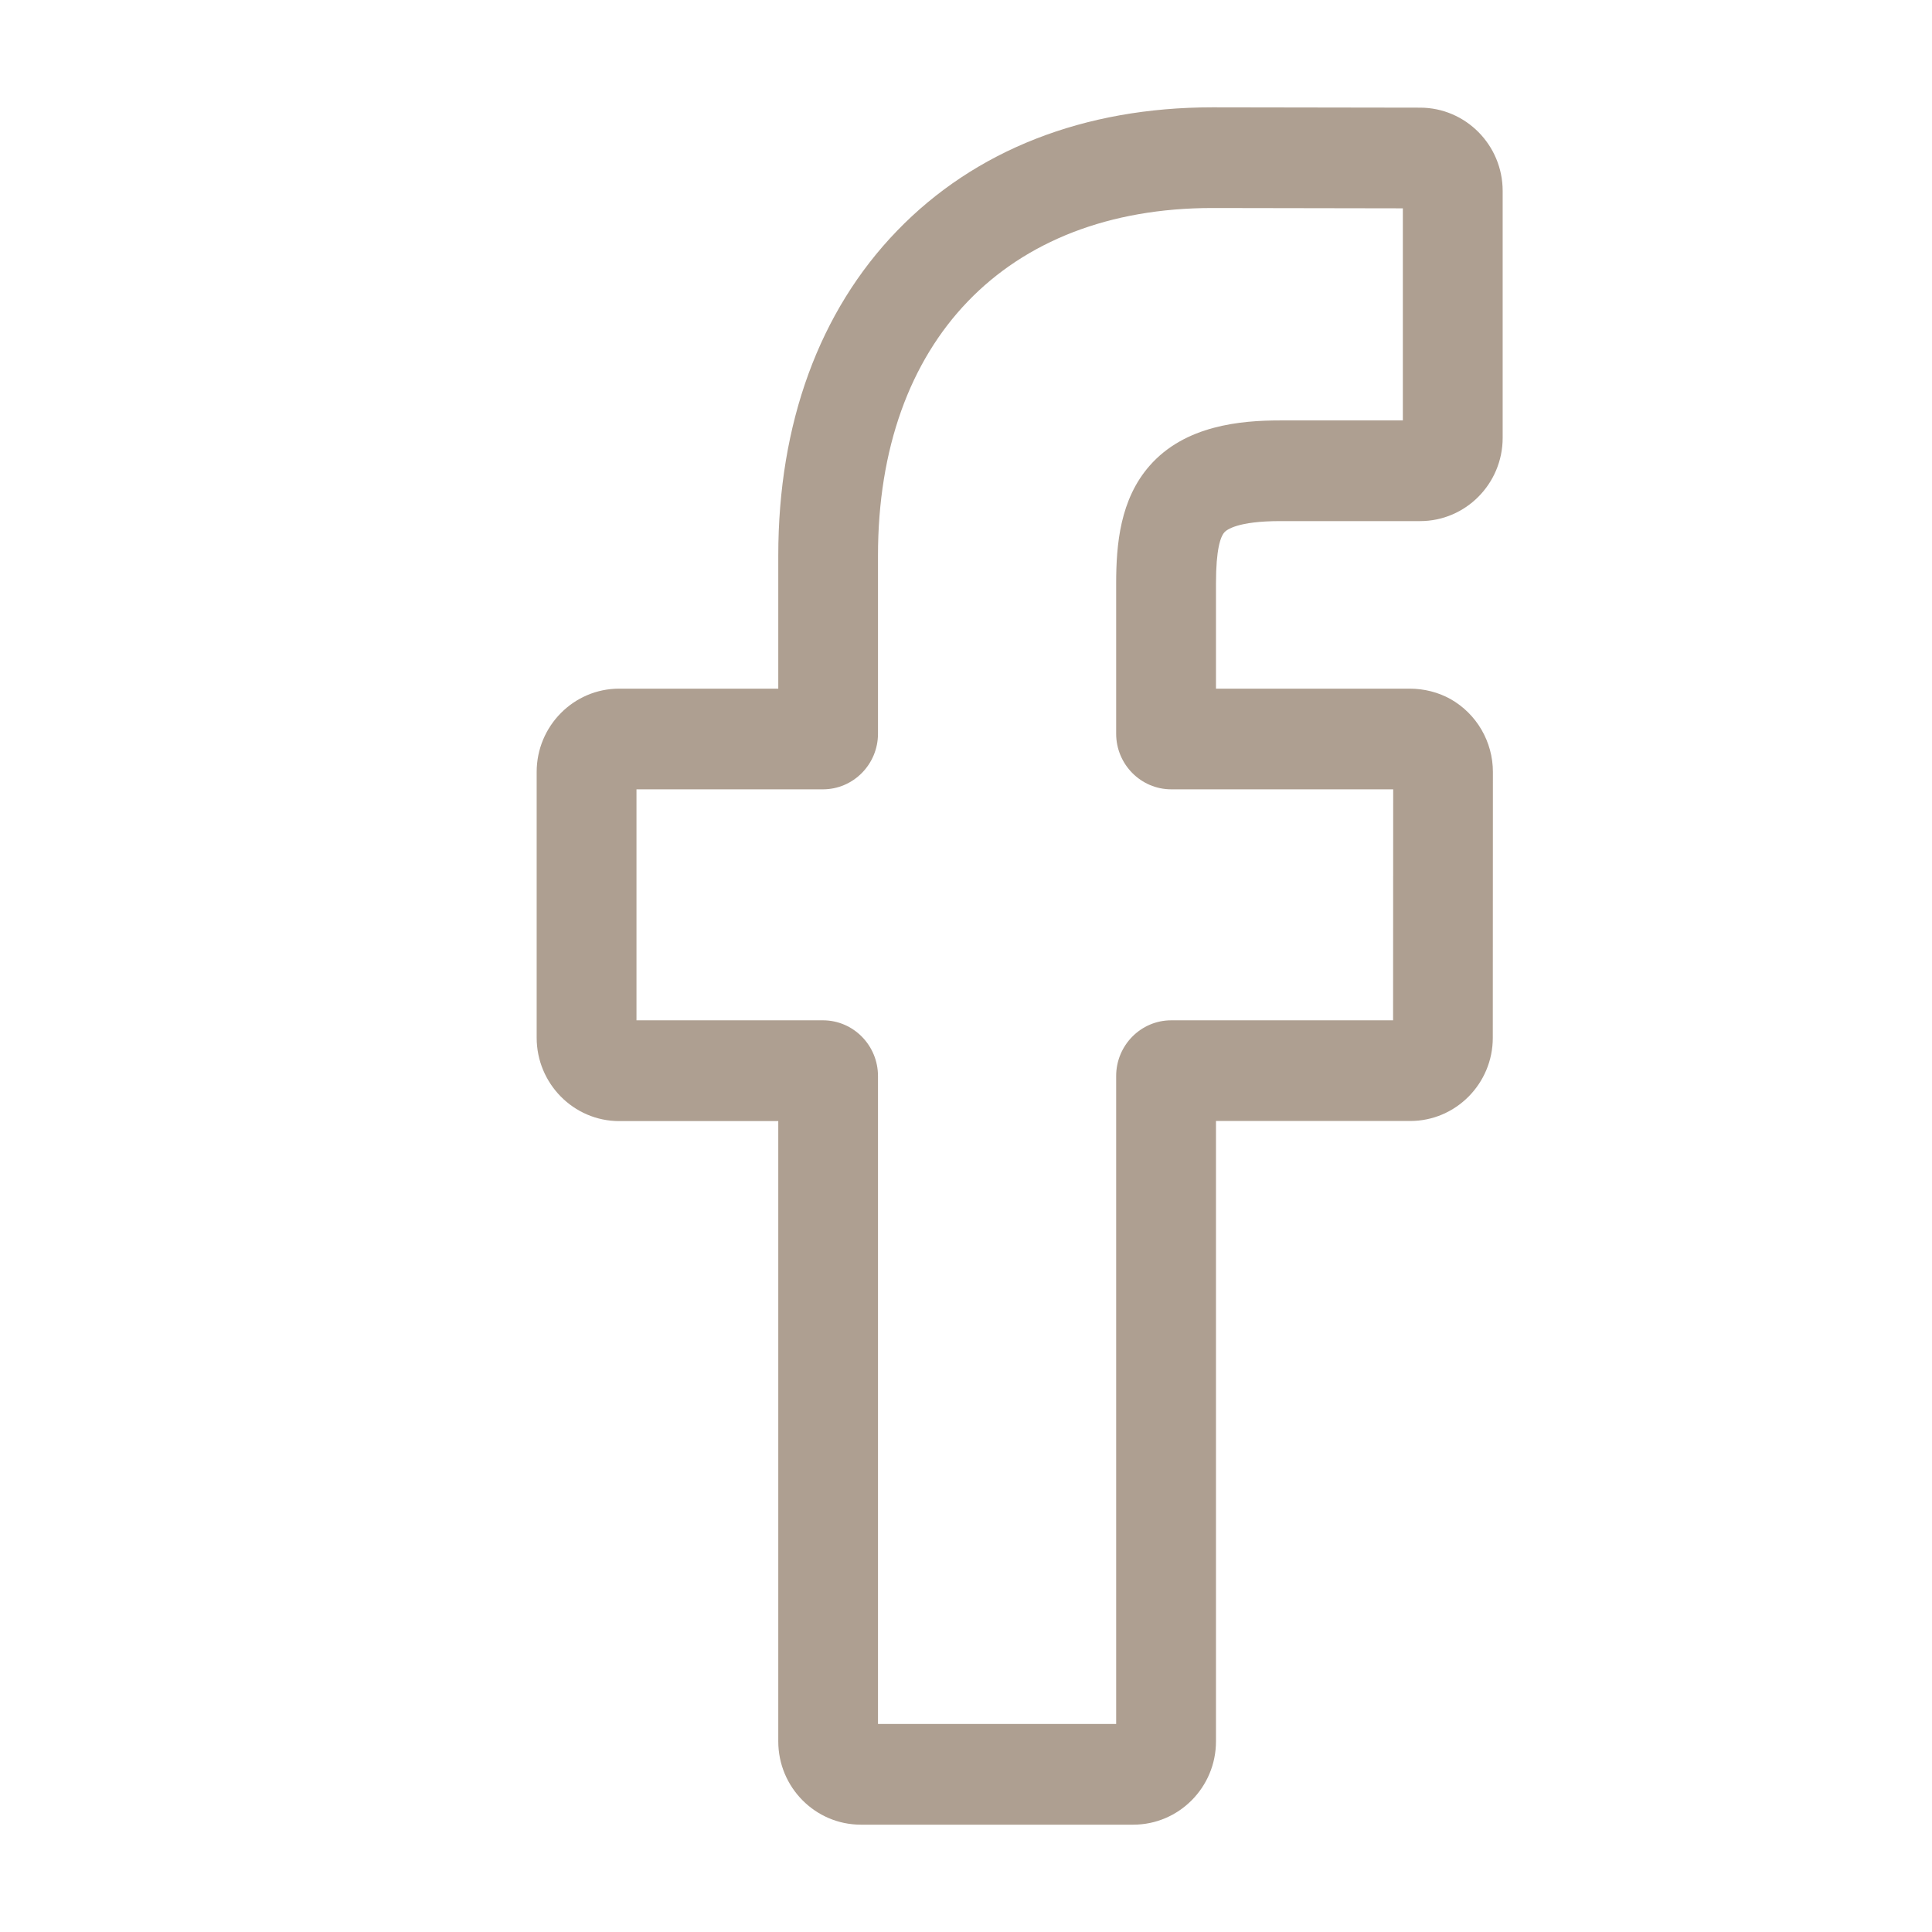
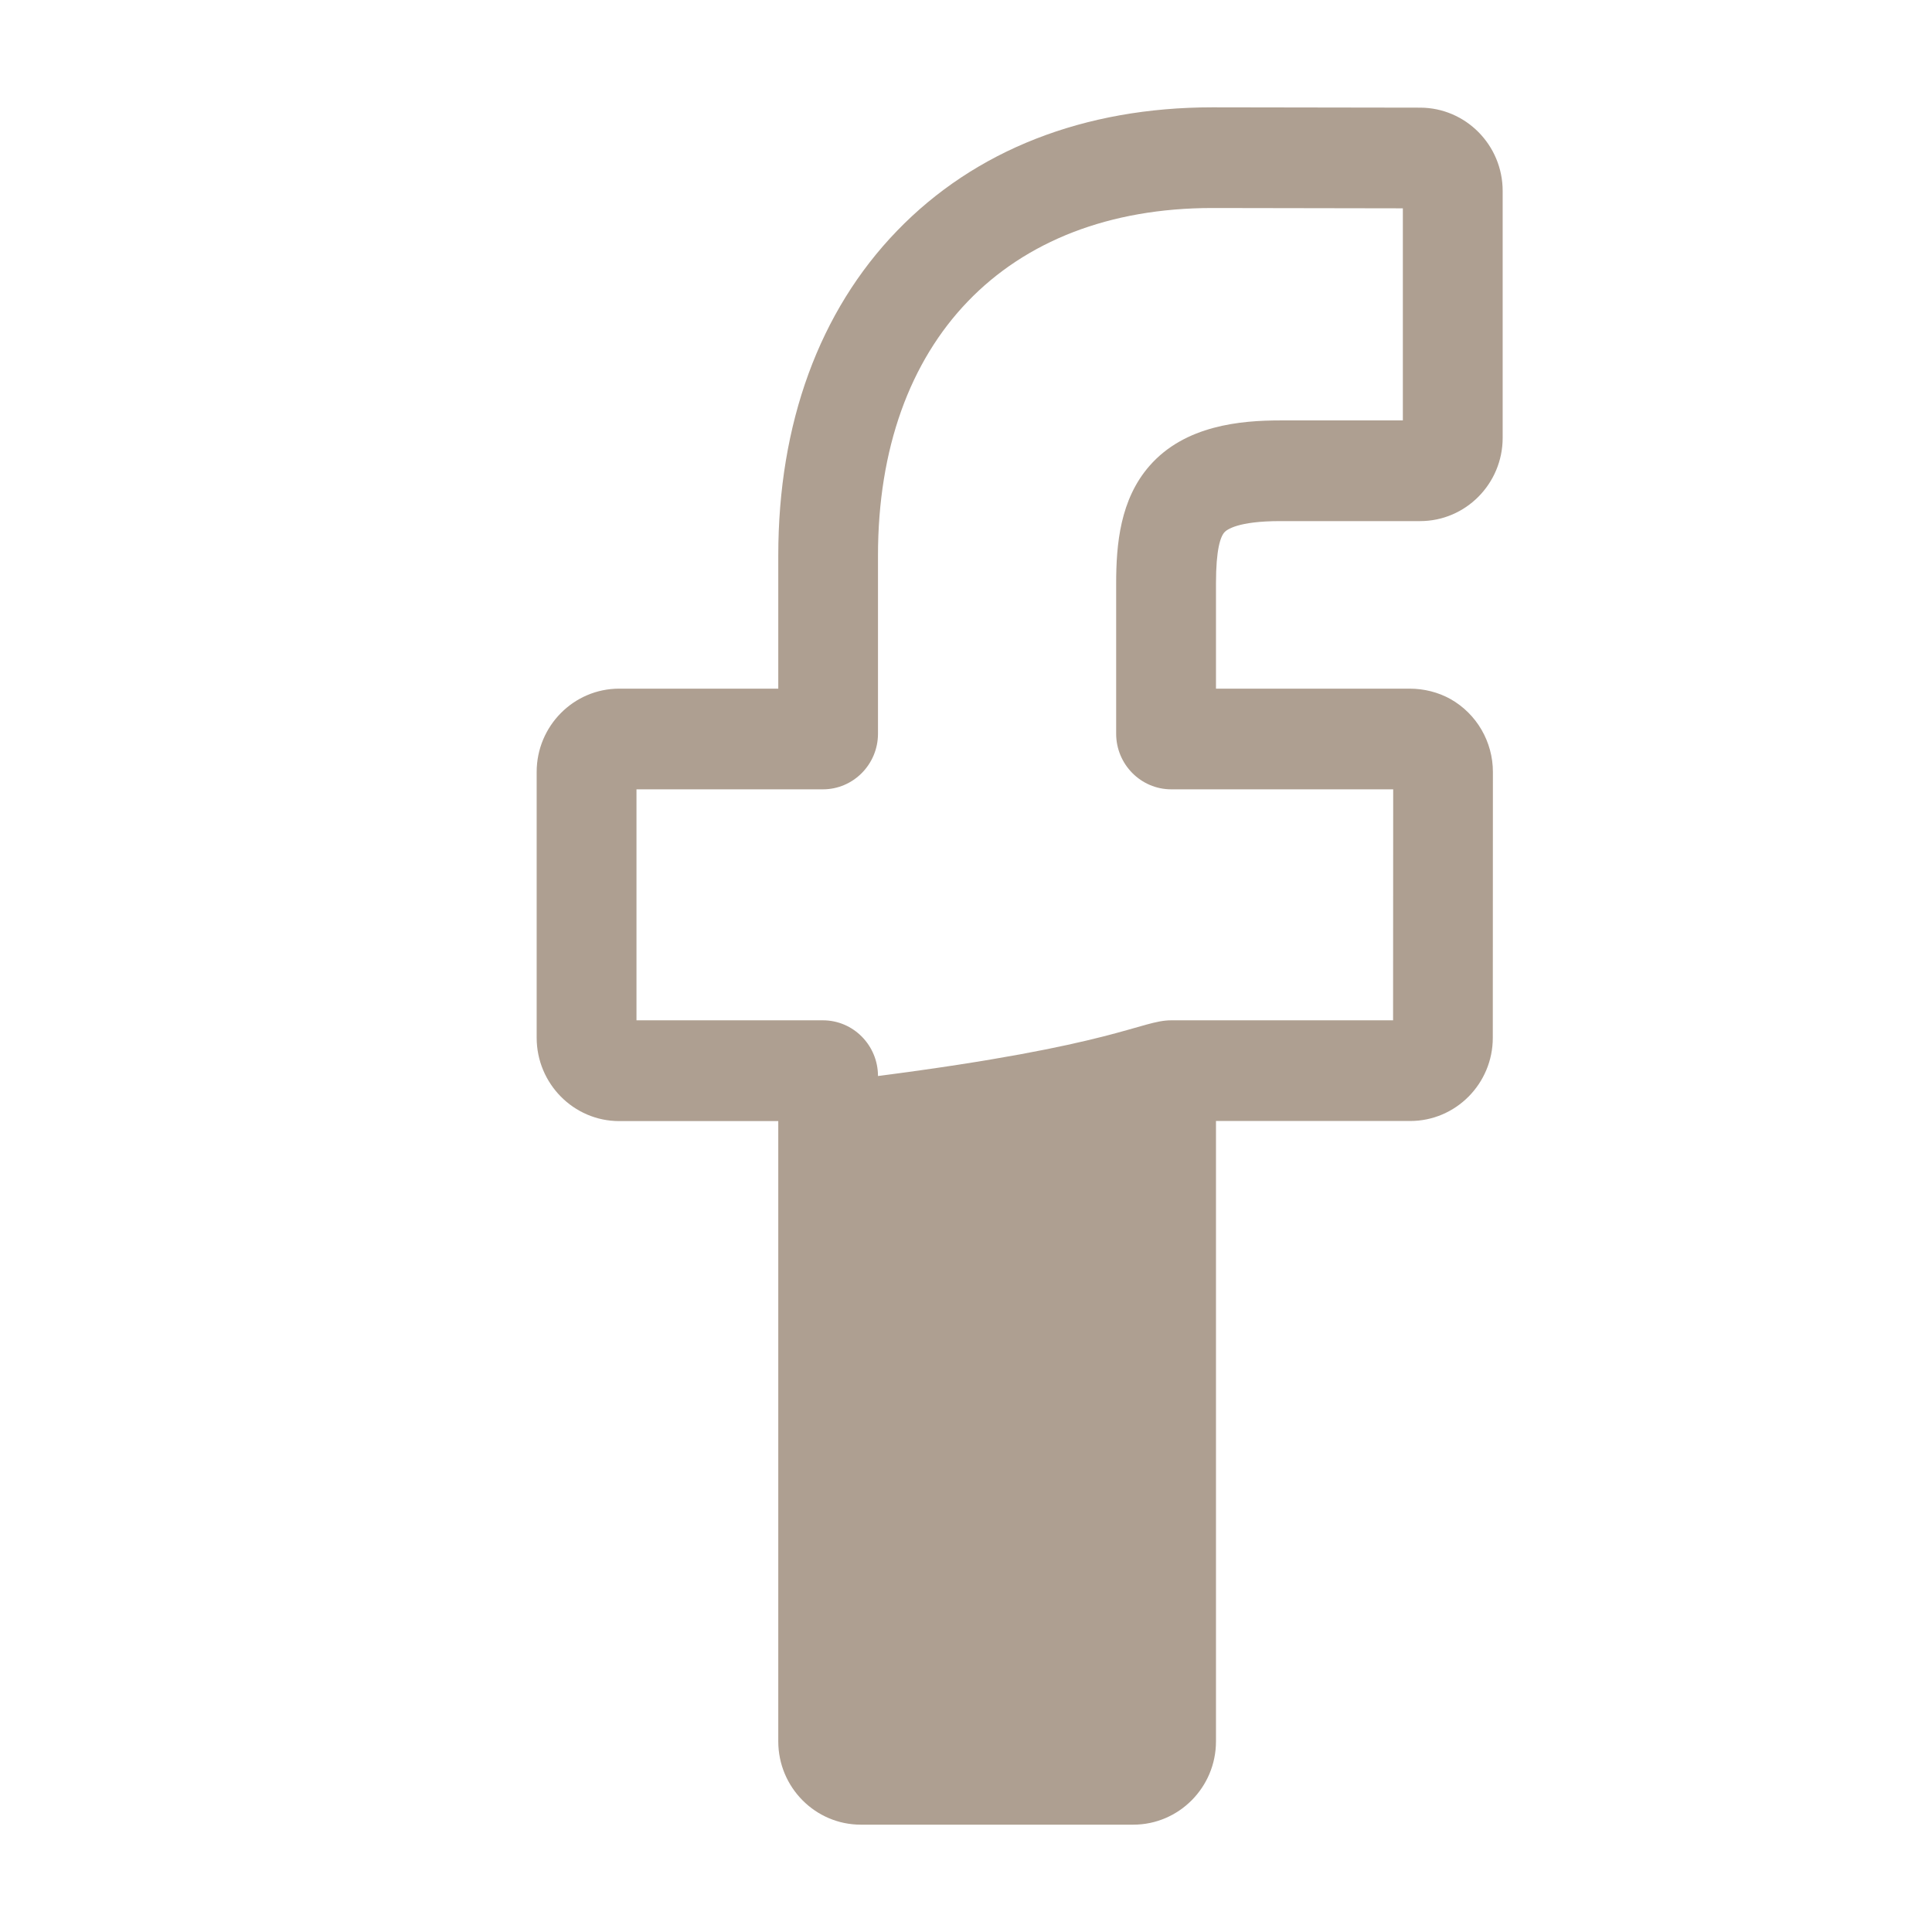
<svg xmlns="http://www.w3.org/2000/svg" width="18" height="18" viewBox="0 0 18 18" fill="none">
-   <path d="M10.559 17H8.02C7.596 17 7.251 16.652 7.251 16.224V10.445H5.769C5.345 10.445 5 10.096 5 9.668V7.192C5 6.764 5.345 6.416 5.769 6.416H7.251V5.176C7.251 3.946 7.633 2.9 8.357 2.151C9.084 1.398 10.1 1 11.296 1L13.232 1.003C13.656 1.004 14 1.352 14 1.779V4.079C14 4.507 13.655 4.855 13.231 4.855L11.927 4.855C11.53 4.855 11.428 4.936 11.407 4.96C11.371 5.001 11.329 5.117 11.329 5.436V6.416H13.133C13.269 6.416 13.401 6.45 13.514 6.513C13.758 6.651 13.909 6.911 13.909 7.192L13.908 9.669C13.908 10.096 13.563 10.444 13.139 10.444H11.329V16.224C11.329 16.652 10.983 17 10.559 17ZM8.18 16.062H10.399V10.025C10.399 9.739 10.629 9.506 10.912 9.506H12.979L12.98 7.354H10.912C10.629 7.354 10.399 7.121 10.399 6.836V5.436C10.399 5.07 10.436 4.653 10.71 4.34C11.041 3.961 11.563 3.917 11.927 3.917L13.07 3.917V1.941L11.295 1.938C9.374 1.938 8.18 3.179 8.18 5.176V6.836C8.18 7.121 7.95 7.354 7.667 7.354H5.93V9.506H7.667C7.95 9.506 8.18 9.739 8.18 10.025V16.062Z" fill="#AE9F91" />
+   <path d="M10.559 17H8.02C7.596 17 7.251 16.652 7.251 16.224V10.445H5.769C5.345 10.445 5 10.096 5 9.668V7.192C5 6.764 5.345 6.416 5.769 6.416H7.251V5.176C7.251 3.946 7.633 2.9 8.357 2.151C9.084 1.398 10.1 1 11.296 1L13.232 1.003C13.656 1.004 14 1.352 14 1.779V4.079C14 4.507 13.655 4.855 13.231 4.855L11.927 4.855C11.53 4.855 11.428 4.936 11.407 4.96C11.371 5.001 11.329 5.117 11.329 5.436V6.416H13.133C13.269 6.416 13.401 6.45 13.514 6.513C13.758 6.651 13.909 6.911 13.909 7.192L13.908 9.669C13.908 10.096 13.563 10.444 13.139 10.444H11.329V16.224C11.329 16.652 10.983 17 10.559 17ZM8.18 16.062V10.025C10.399 9.739 10.629 9.506 10.912 9.506H12.979L12.98 7.354H10.912C10.629 7.354 10.399 7.121 10.399 6.836V5.436C10.399 5.07 10.436 4.653 10.71 4.34C11.041 3.961 11.563 3.917 11.927 3.917L13.07 3.917V1.941L11.295 1.938C9.374 1.938 8.18 3.179 8.18 5.176V6.836C8.18 7.121 7.95 7.354 7.667 7.354H5.93V9.506H7.667C7.95 9.506 8.18 9.739 8.18 10.025V16.062Z" fill="#AE9F91" />
</svg>